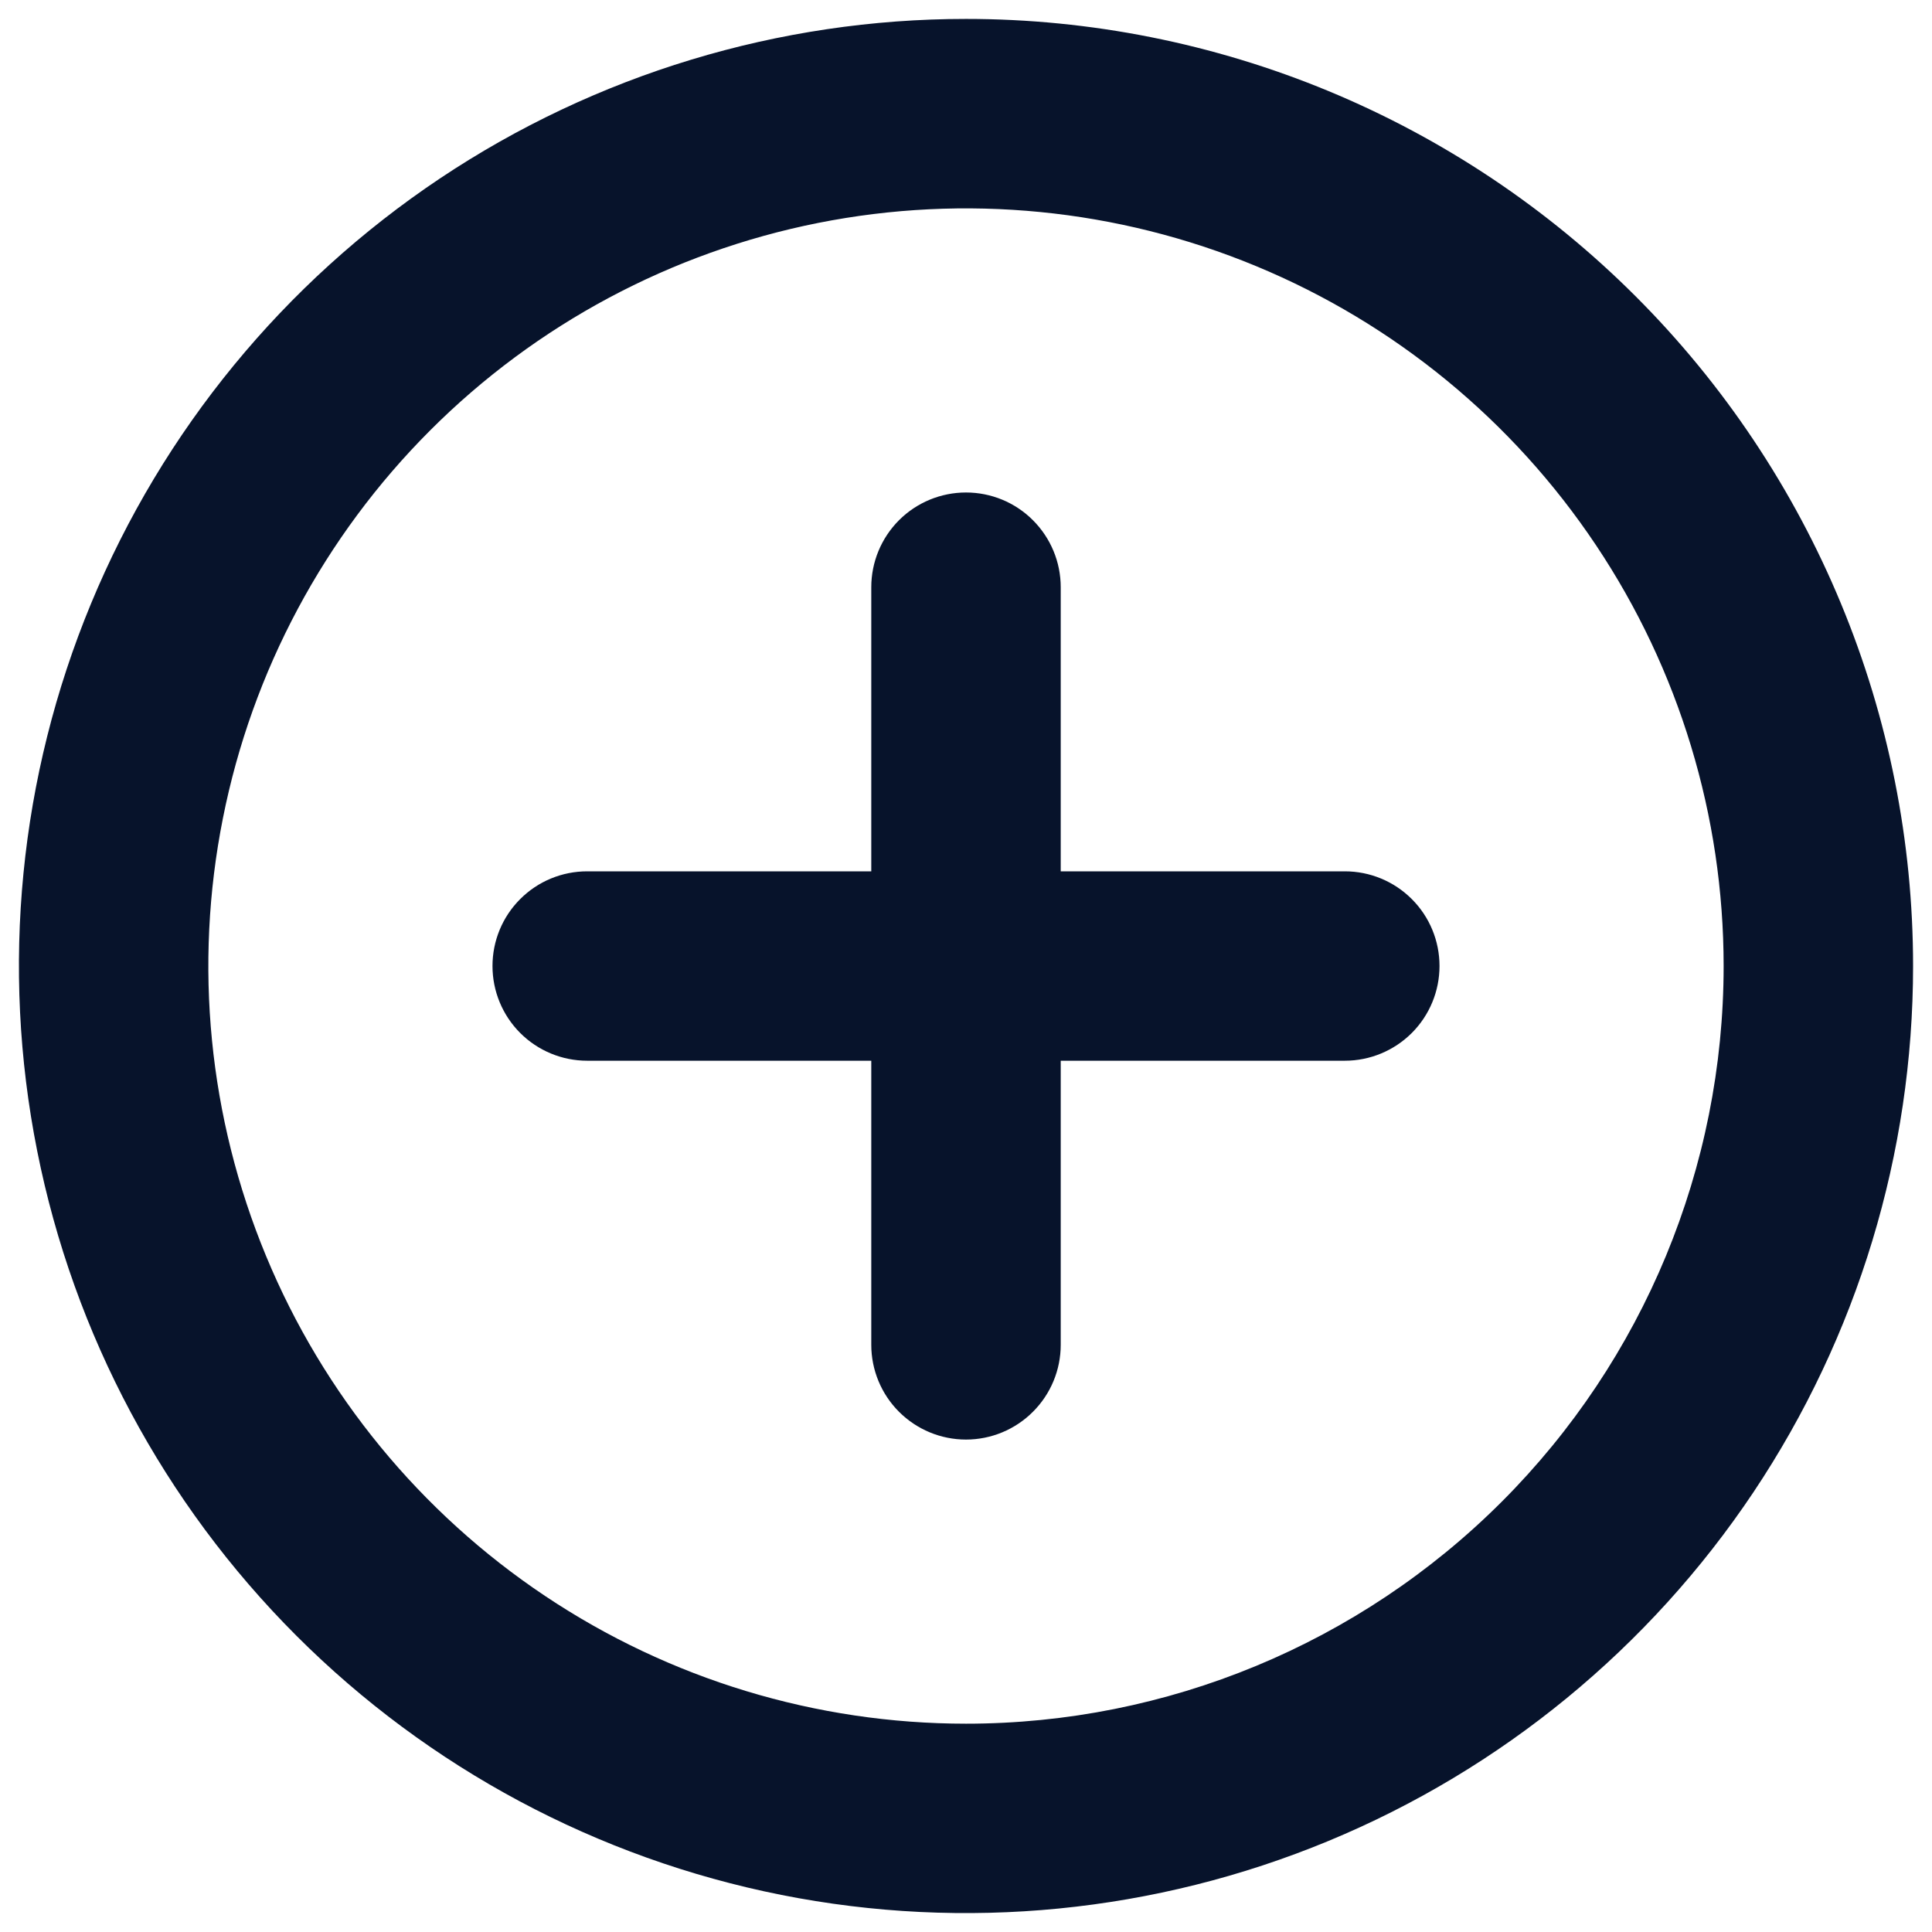
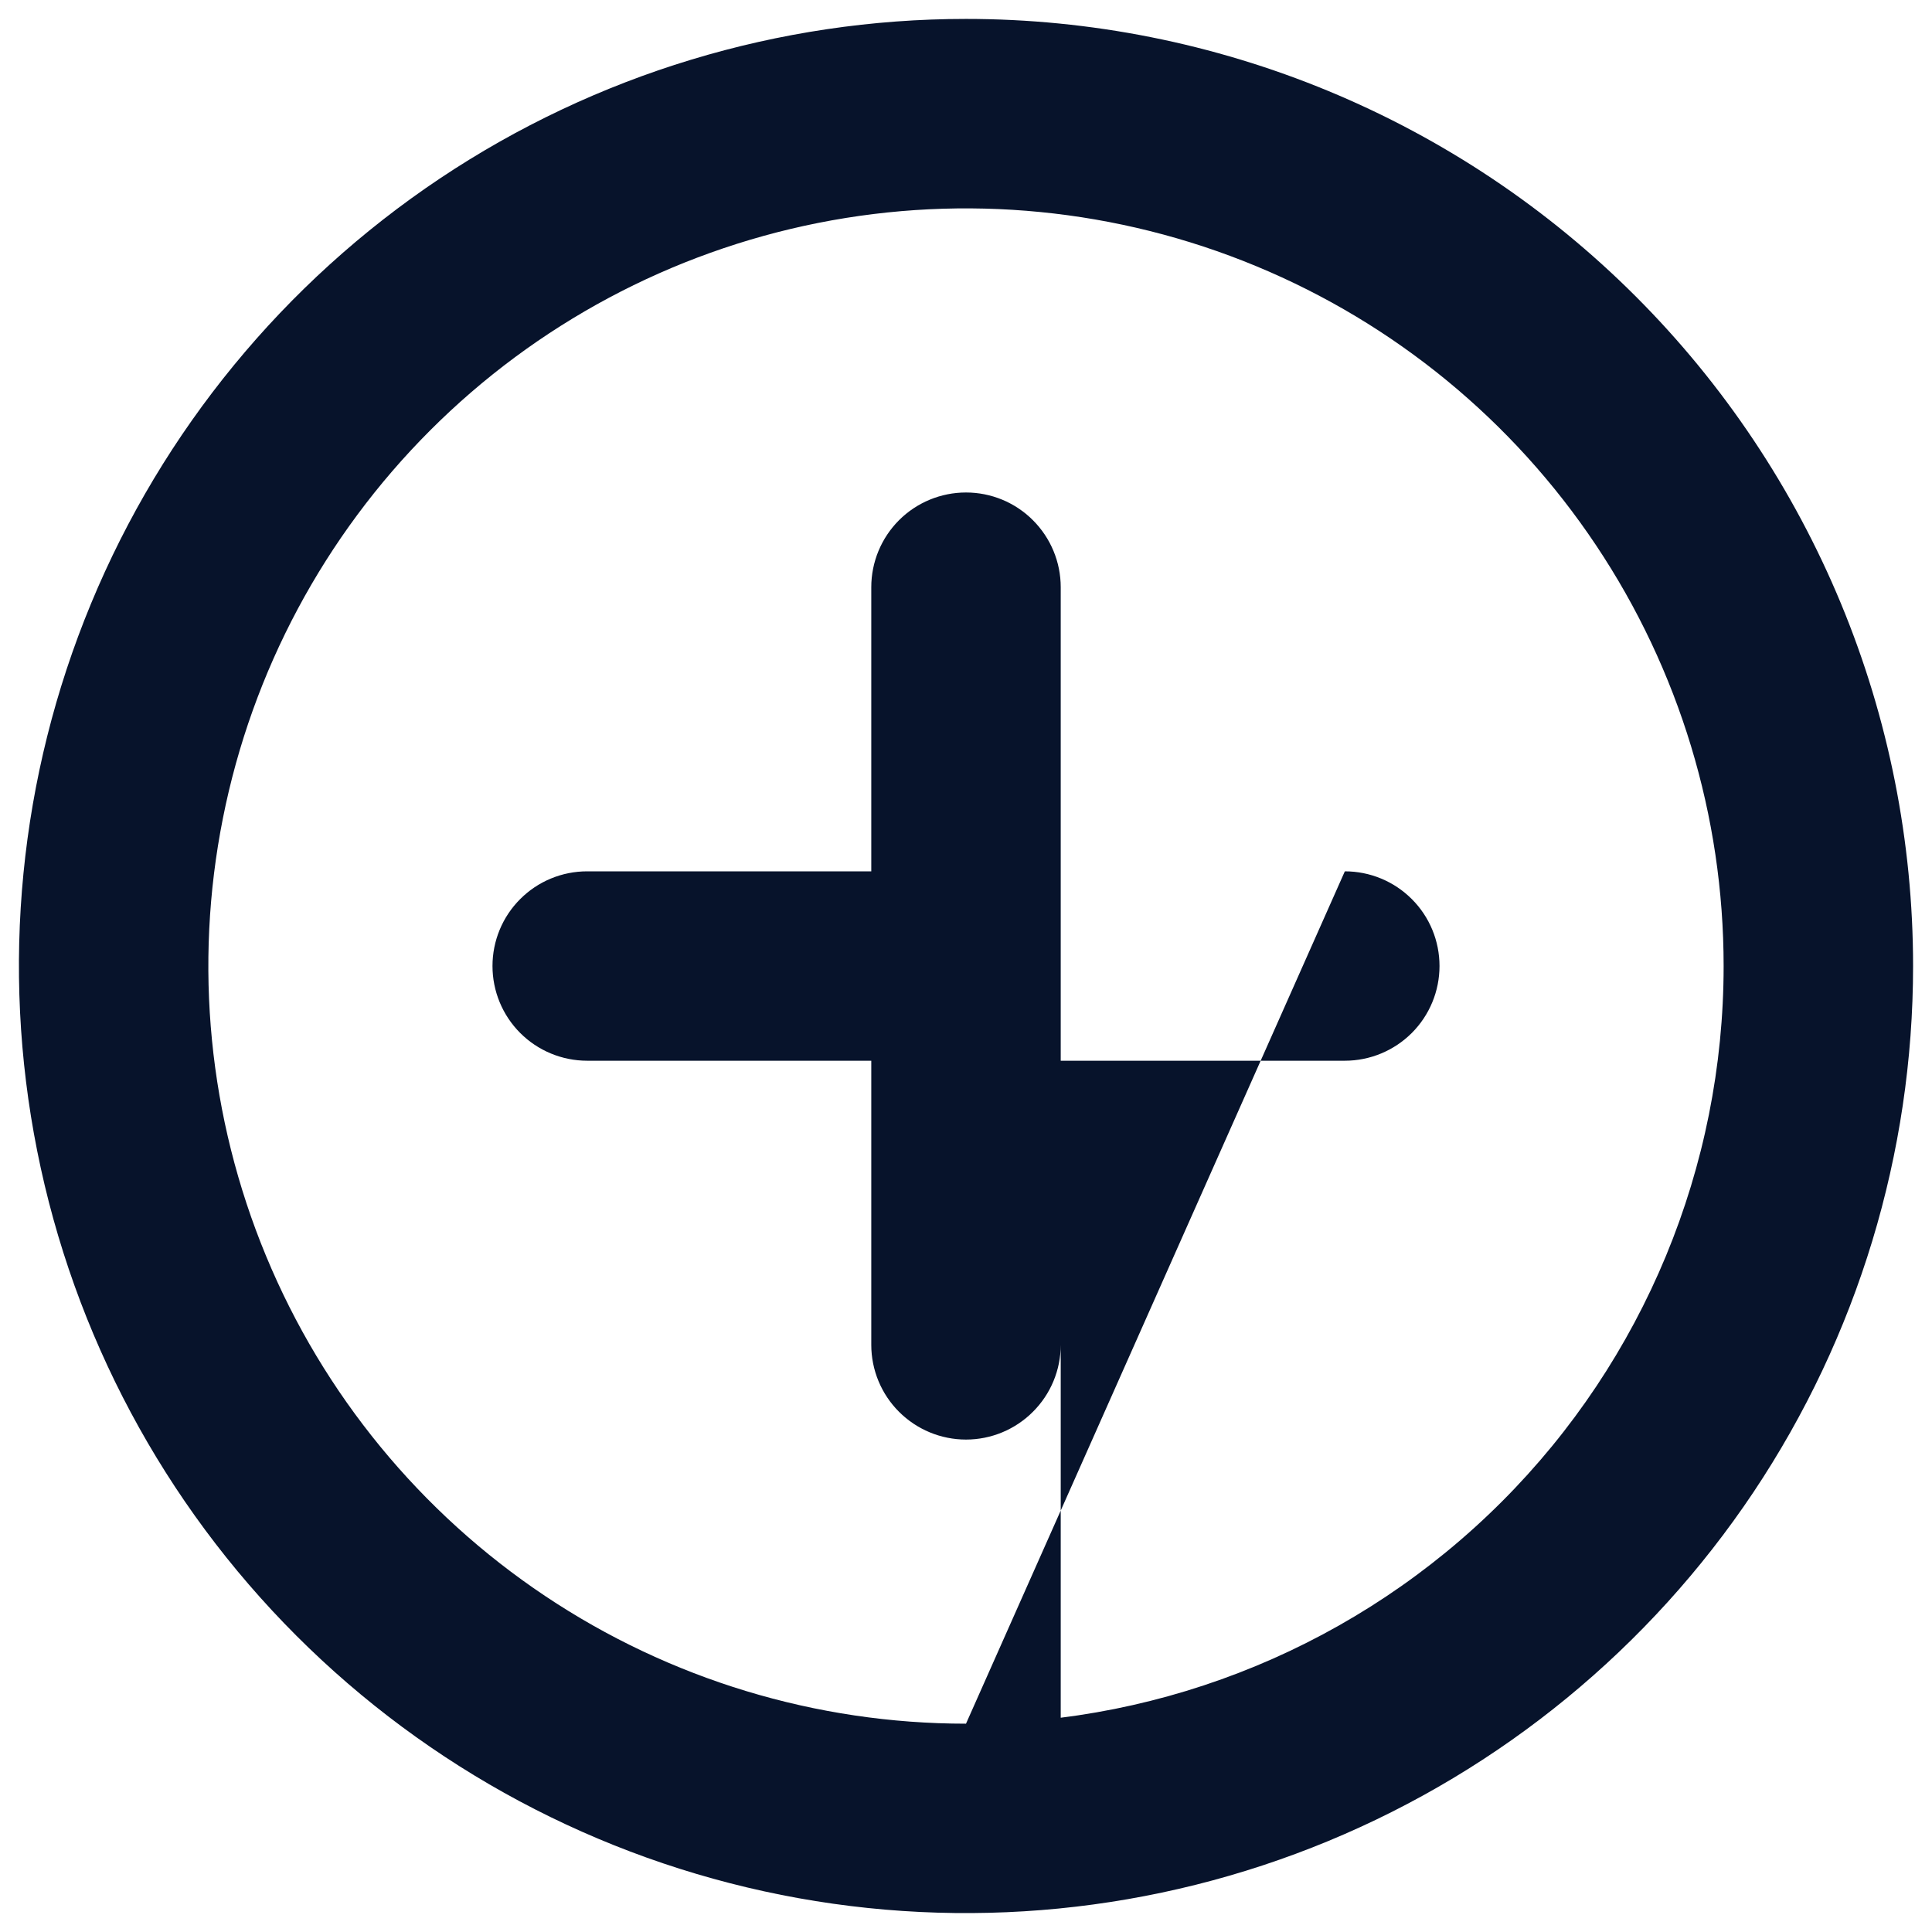
<svg xmlns="http://www.w3.org/2000/svg" width="34" height="34" viewBox="0 0 34 34" fill="none">
-   <path d="M17 0.333C13.704 0.333 10.481 1.311 7.74 3.142C5 4.974 2.863 7.577 1.602 10.622C0.34 13.668 0.01 17.019 0.654 20.252C1.297 23.485 2.884 26.454 5.215 28.785C7.546 31.116 10.515 32.703 13.748 33.347C16.981 33.99 20.332 33.66 23.378 32.398C26.423 31.137 29.026 29 30.858 26.26C32.689 23.519 33.667 20.297 33.667 17C33.667 14.812 33.236 12.644 32.398 10.622C31.56 8.6 30.333 6.763 28.785 5.215C27.237 3.667 25.4 2.44 23.378 1.602C21.356 0.765 19.189 0.333 17 0.333ZM17 30.334C14.363 30.334 11.785 29.552 9.592 28.086C7.4 26.621 5.691 24.539 4.682 22.103C3.672 19.666 3.408 16.985 3.923 14.399C4.437 11.812 5.707 9.437 7.572 7.572C9.437 5.707 11.812 4.438 14.399 3.923C16.985 3.409 19.666 3.673 22.102 4.682C24.539 5.691 26.621 7.4 28.086 9.593C29.551 11.785 30.333 14.363 30.333 17C30.333 20.536 28.928 23.928 26.428 26.428C23.927 28.929 20.536 30.334 17 30.334ZM23.667 15.334H18.667V10.334C18.667 9.891 18.491 9.468 18.178 9.155C17.866 8.842 17.442 8.667 17 8.667C16.558 8.667 16.134 8.842 15.821 9.155C15.509 9.468 15.333 9.891 15.333 10.334V15.334H10.333C9.891 15.334 9.467 15.509 9.155 15.822C8.842 16.134 8.667 16.558 8.667 17C8.667 17.442 8.842 17.866 9.155 18.179C9.467 18.491 9.891 18.667 10.333 18.667H15.333V23.667C15.333 24.109 15.509 24.533 15.821 24.845C16.134 25.158 16.558 25.334 17 25.334C17.442 25.334 17.866 25.158 18.178 24.845C18.491 24.533 18.667 24.109 18.667 23.667V18.667H23.667C24.109 18.667 24.532 18.491 24.845 18.179C25.158 17.866 25.333 17.442 25.333 17C25.333 16.558 25.158 16.134 24.845 15.822C24.532 15.509 24.109 15.334 23.667 15.334Z" fill="#07132B" />
+   <path d="M17 0.333C13.704 0.333 10.481 1.311 7.74 3.142C5 4.974 2.863 7.577 1.602 10.622C0.34 13.668 0.01 17.019 0.654 20.252C1.297 23.485 2.884 26.454 5.215 28.785C7.546 31.116 10.515 32.703 13.748 33.347C16.981 33.99 20.332 33.66 23.378 32.398C26.423 31.137 29.026 29 30.858 26.26C32.689 23.519 33.667 20.297 33.667 17C33.667 14.812 33.236 12.644 32.398 10.622C31.56 8.6 30.333 6.763 28.785 5.215C27.237 3.667 25.4 2.44 23.378 1.602C21.356 0.765 19.189 0.333 17 0.333ZM17 30.334C14.363 30.334 11.785 29.552 9.592 28.086C7.4 26.621 5.691 24.539 4.682 22.103C3.672 19.666 3.408 16.985 3.923 14.399C4.437 11.812 5.707 9.437 7.572 7.572C9.437 5.707 11.812 4.438 14.399 3.923C16.985 3.409 19.666 3.673 22.102 4.682C24.539 5.691 26.621 7.4 28.086 9.593C29.551 11.785 30.333 14.363 30.333 17C30.333 20.536 28.928 23.928 26.428 26.428C23.927 28.929 20.536 30.334 17 30.334ZH18.667V10.334C18.667 9.891 18.491 9.468 18.178 9.155C17.866 8.842 17.442 8.667 17 8.667C16.558 8.667 16.134 8.842 15.821 9.155C15.509 9.468 15.333 9.891 15.333 10.334V15.334H10.333C9.891 15.334 9.467 15.509 9.155 15.822C8.842 16.134 8.667 16.558 8.667 17C8.667 17.442 8.842 17.866 9.155 18.179C9.467 18.491 9.891 18.667 10.333 18.667H15.333V23.667C15.333 24.109 15.509 24.533 15.821 24.845C16.134 25.158 16.558 25.334 17 25.334C17.442 25.334 17.866 25.158 18.178 24.845C18.491 24.533 18.667 24.109 18.667 23.667V18.667H23.667C24.109 18.667 24.532 18.491 24.845 18.179C25.158 17.866 25.333 17.442 25.333 17C25.333 16.558 25.158 16.134 24.845 15.822C24.532 15.509 24.109 15.334 23.667 15.334Z" fill="#07132B" />
</svg>